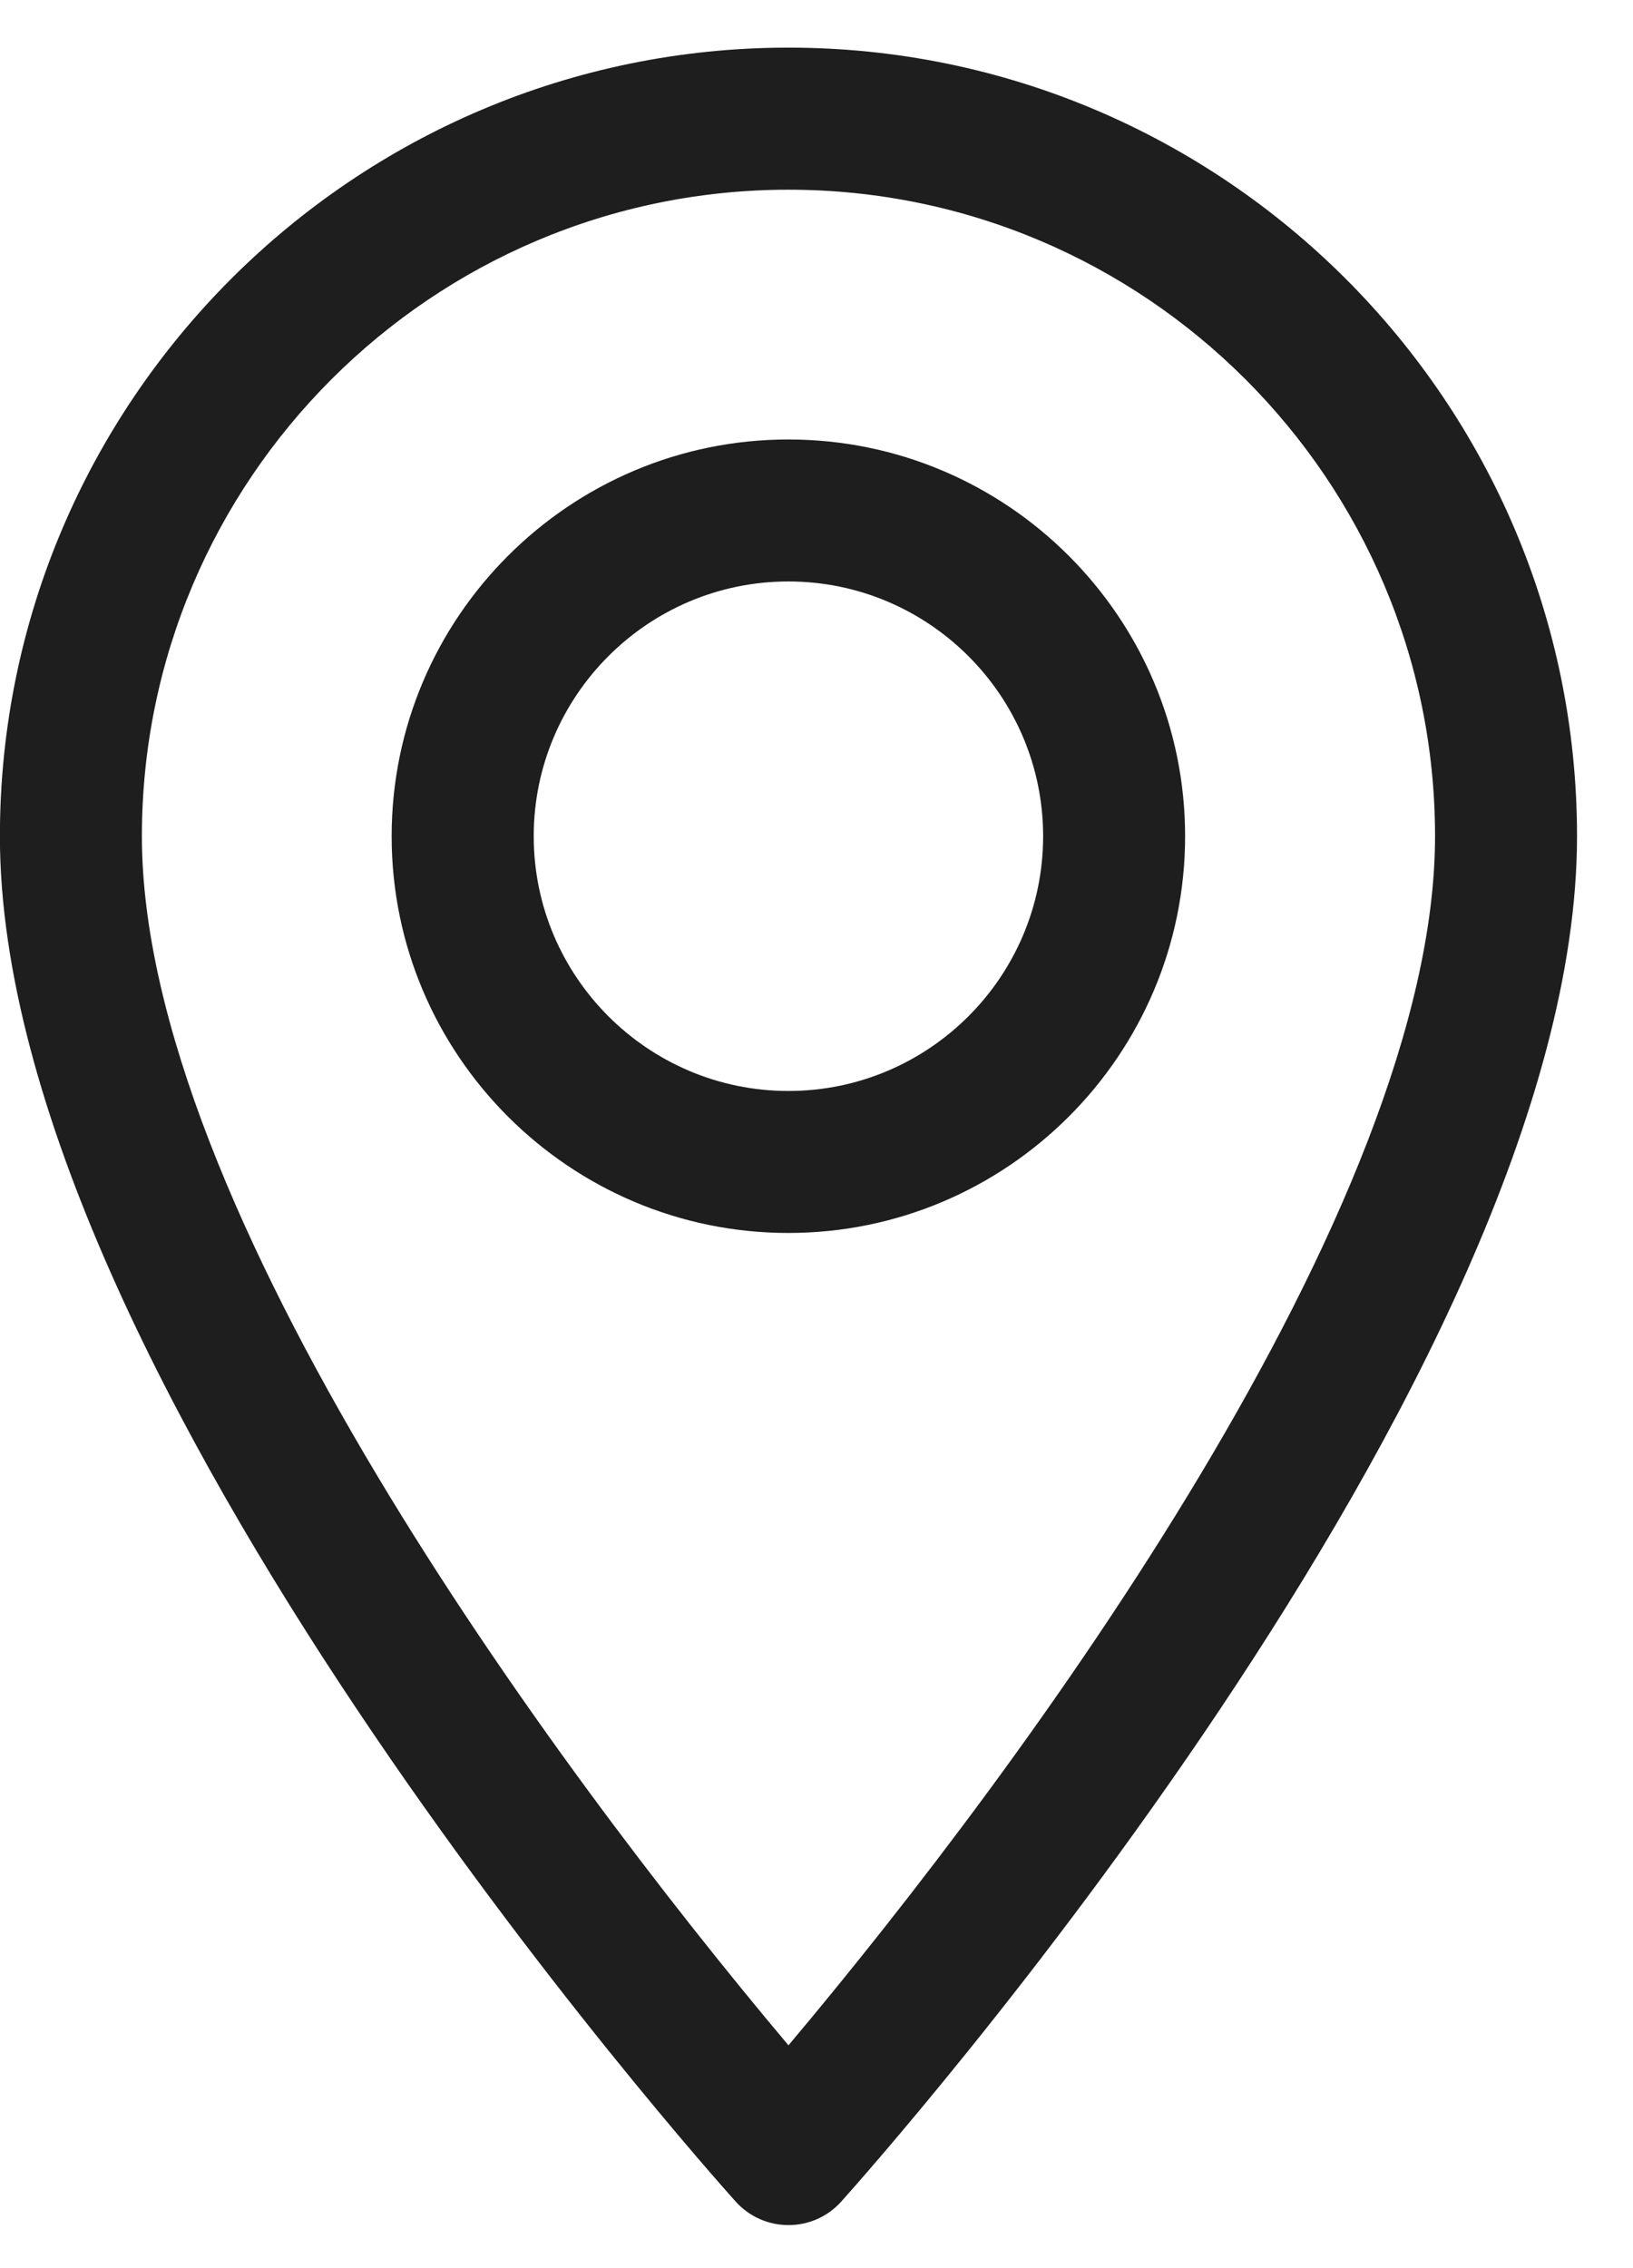
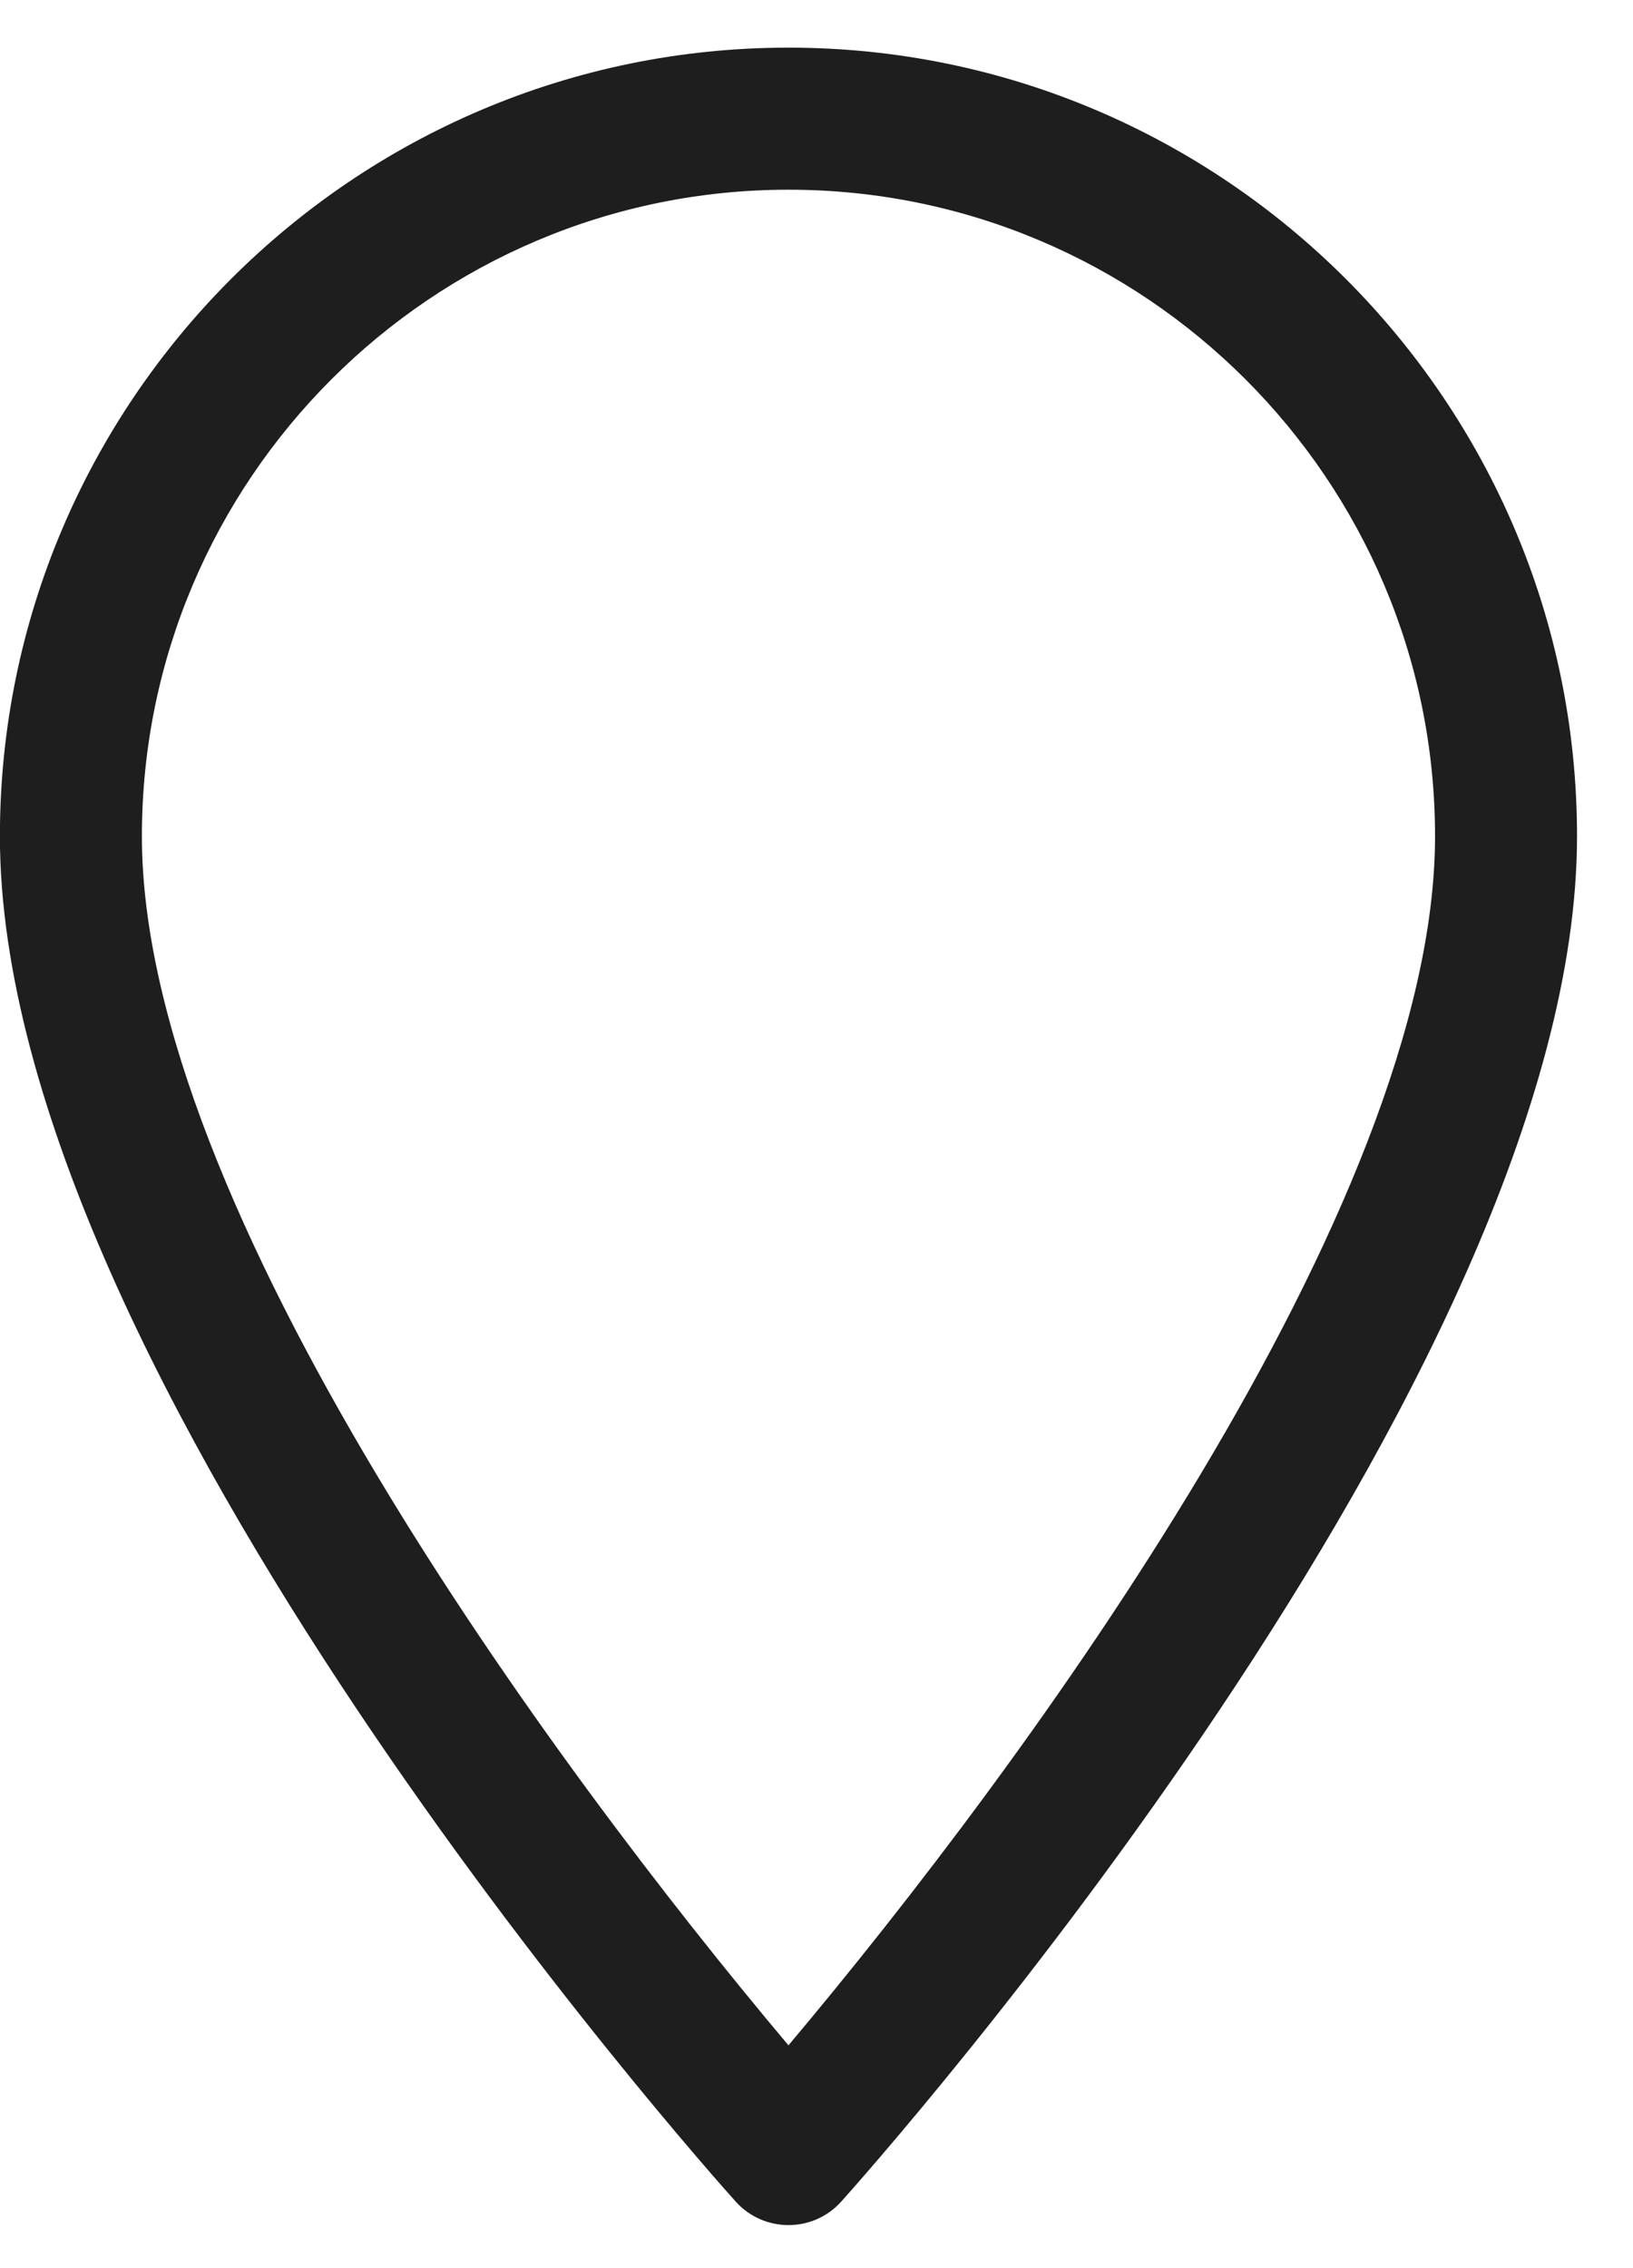
<svg xmlns="http://www.w3.org/2000/svg" width="18" height="25" viewBox="0 0 18 25" fill="none">
  <path d="M8.691 0.525C3.898 0.525 -0.001 4.425 -0.001 9.217C-0.001 15.165 7.777 23.897 8.109 24.266C8.42 24.612 8.963 24.612 9.273 24.266C9.604 23.897 17.383 15.165 17.383 9.217C17.383 4.425 13.484 0.525 8.691 0.525ZM8.691 22.544C6.073 19.434 1.564 13.299 1.564 9.217C1.564 5.288 4.761 2.091 8.691 2.091C12.621 2.091 15.818 5.288 15.818 9.217C15.818 13.3 11.309 19.433 8.691 22.544Z" fill="#1E1E1E" />
-   <path d="M8.69 4.844C6.279 4.844 4.317 6.806 4.317 9.217C4.317 11.628 6.279 13.59 8.69 13.59C11.102 13.59 13.063 11.628 13.063 9.217C13.063 6.806 11.102 4.844 8.69 4.844ZM8.69 12.025C7.142 12.025 5.883 10.765 5.883 9.217C5.883 7.669 7.142 6.409 8.69 6.409C10.239 6.409 11.498 7.669 11.498 9.217C11.498 10.765 10.239 12.025 8.69 12.025Z" fill="#1E1E1E" />
</svg>